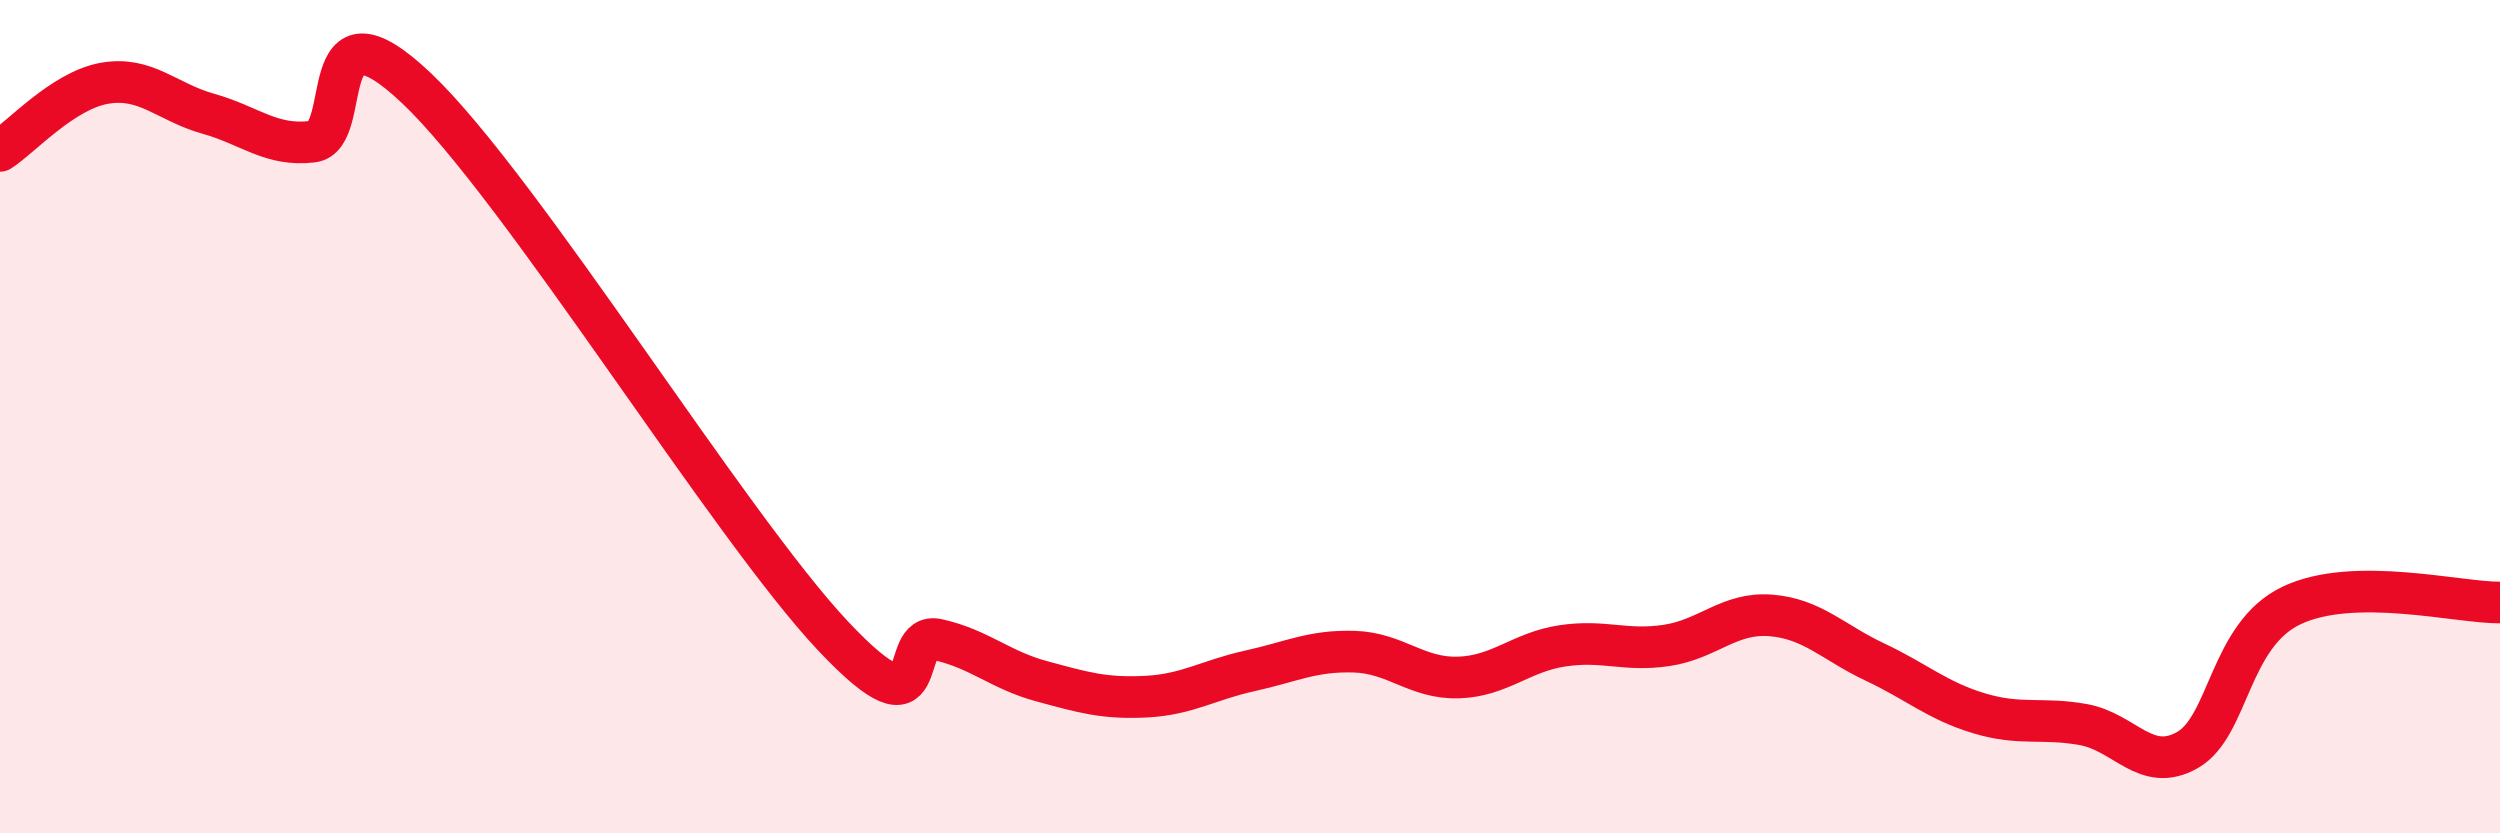
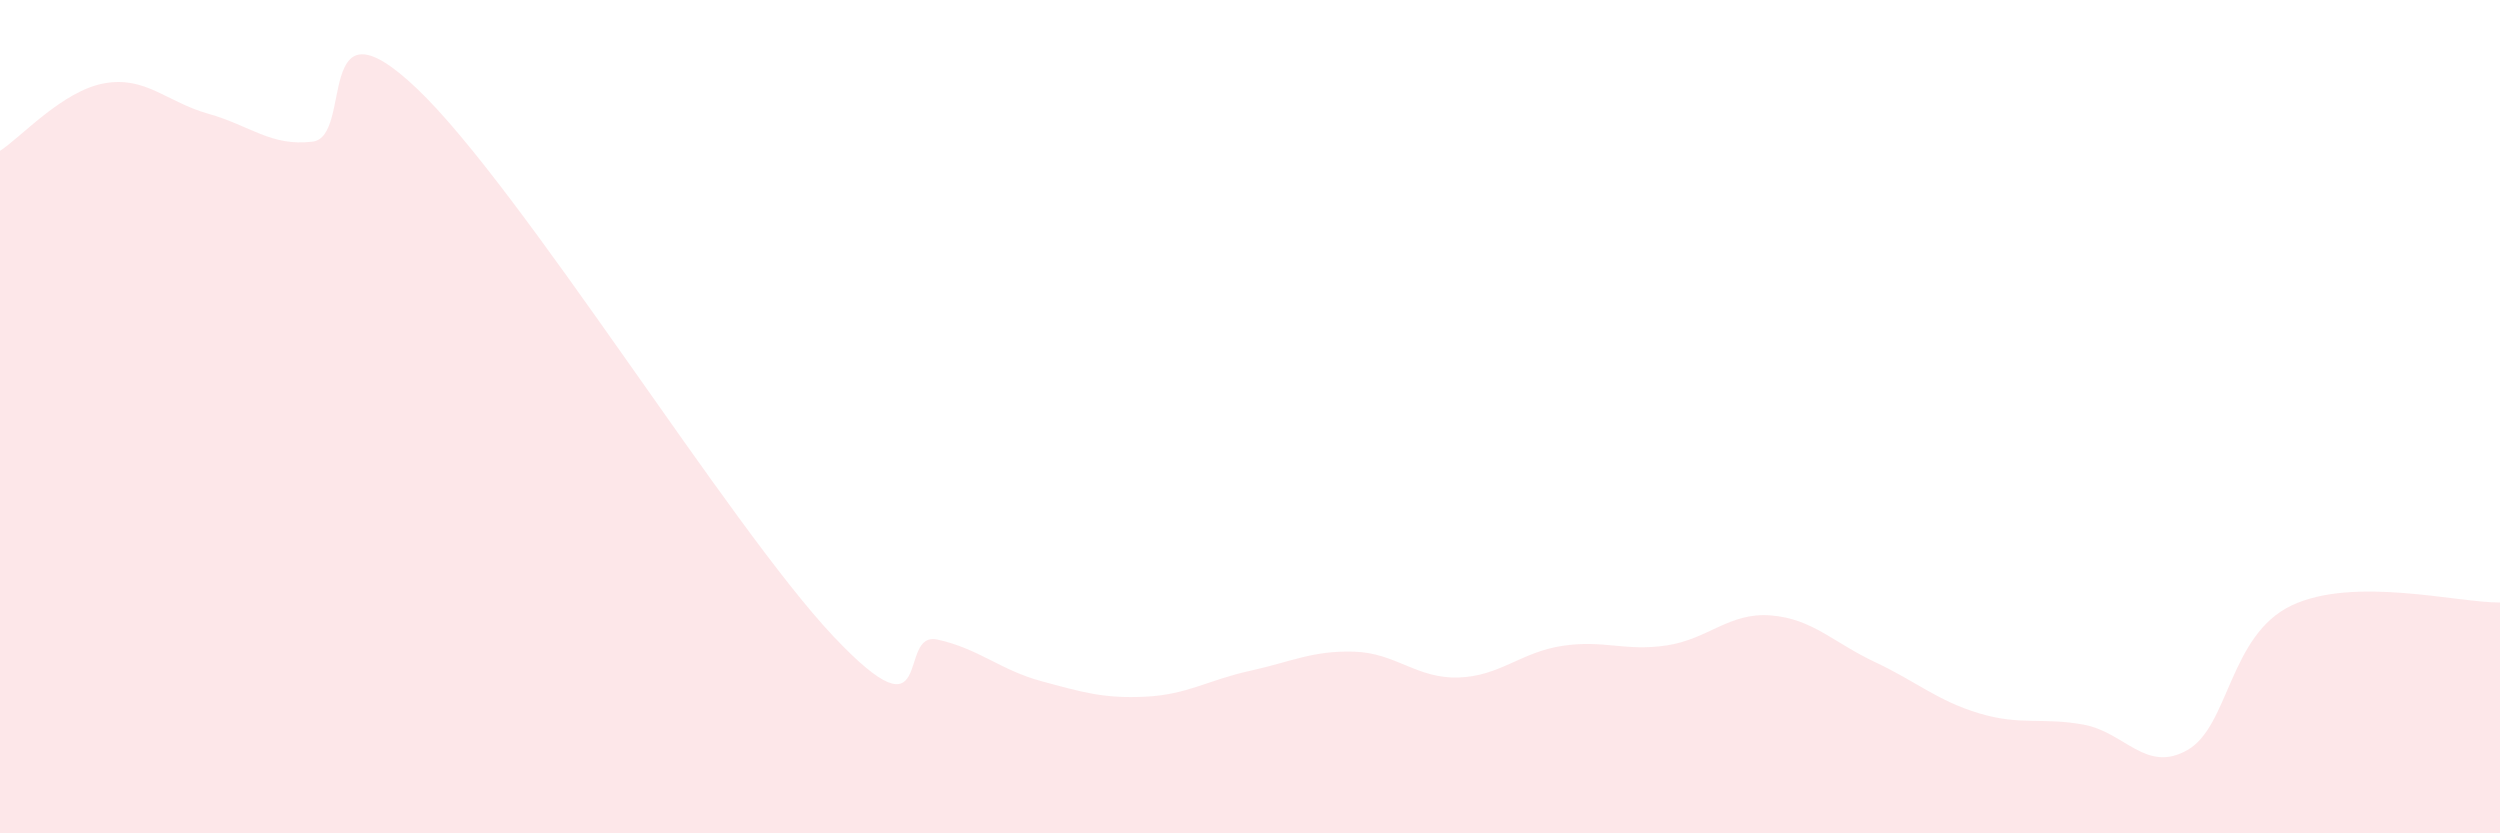
<svg xmlns="http://www.w3.org/2000/svg" width="60" height="20" viewBox="0 0 60 20">
  <path d="M 0,3.62 C 0.5,3.3 1.5,2.18 2.5,2 C 3.5,1.82 4,2.45 5,2.73 C 6,3.01 6.5,3.52 7.5,3.4 C 8.5,3.28 7.5,-0.25 10,2.12 C 12.5,4.49 17.5,12.62 20,15.27 C 22.5,17.92 21.5,15.13 22.5,15.35 C 23.5,15.57 24,16.08 25,16.35 C 26,16.62 26.5,16.77 27.5,16.72 C 28.5,16.67 29,16.32 30,16.1 C 31,15.88 31.5,15.61 32.5,15.64 C 33.5,15.67 34,16.29 35,16.26 C 36,16.23 36.5,15.65 37.5,15.5 C 38.5,15.35 39,15.64 40,15.49 C 41,15.34 41.5,14.69 42.5,14.77 C 43.5,14.85 44,15.42 45,15.89 C 46,16.36 46.5,16.82 47.5,17.12 C 48.5,17.42 49,17.21 50,17.39 C 51,17.57 51.5,18.57 52.5,18 C 53.5,17.43 53.5,15.24 55,14.53 C 56.5,13.82 59,14.47 60,14.46L60 20L0 20Z" fill="#EB0A25" opacity="0.1" stroke-linecap="round" stroke-linejoin="round" />
-   <path d="M 0,3.62 C 0.5,3.3 1.5,2.18 2.5,2 C 3.5,1.82 4,2.45 5,2.73 C 6,3.01 6.5,3.52 7.5,3.4 C 8.5,3.28 7.5,-0.25 10,2.12 C 12.5,4.49 17.5,12.62 20,15.27 C 22.5,17.92 21.5,15.13 22.5,15.35 C 23.5,15.57 24,16.08 25,16.35 C 26,16.62 26.5,16.77 27.5,16.72 C 28.5,16.67 29,16.32 30,16.1 C 31,15.88 31.5,15.61 32.5,15.64 C 33.5,15.67 34,16.29 35,16.26 C 36,16.23 36.5,15.65 37.5,15.5 C 38.5,15.35 39,15.64 40,15.49 C 41,15.34 41.5,14.69 42.5,14.77 C 43.5,14.85 44,15.42 45,15.89 C 46,16.36 46.5,16.82 47.5,17.12 C 48.5,17.42 49,17.21 50,17.39 C 51,17.57 51.5,18.57 52.5,18 C 53.5,17.43 53.5,15.24 55,14.53 C 56.5,13.82 59,14.47 60,14.46" stroke="#EB0A25" stroke-width="1" fill="none" stroke-linecap="round" stroke-linejoin="round" />
</svg>